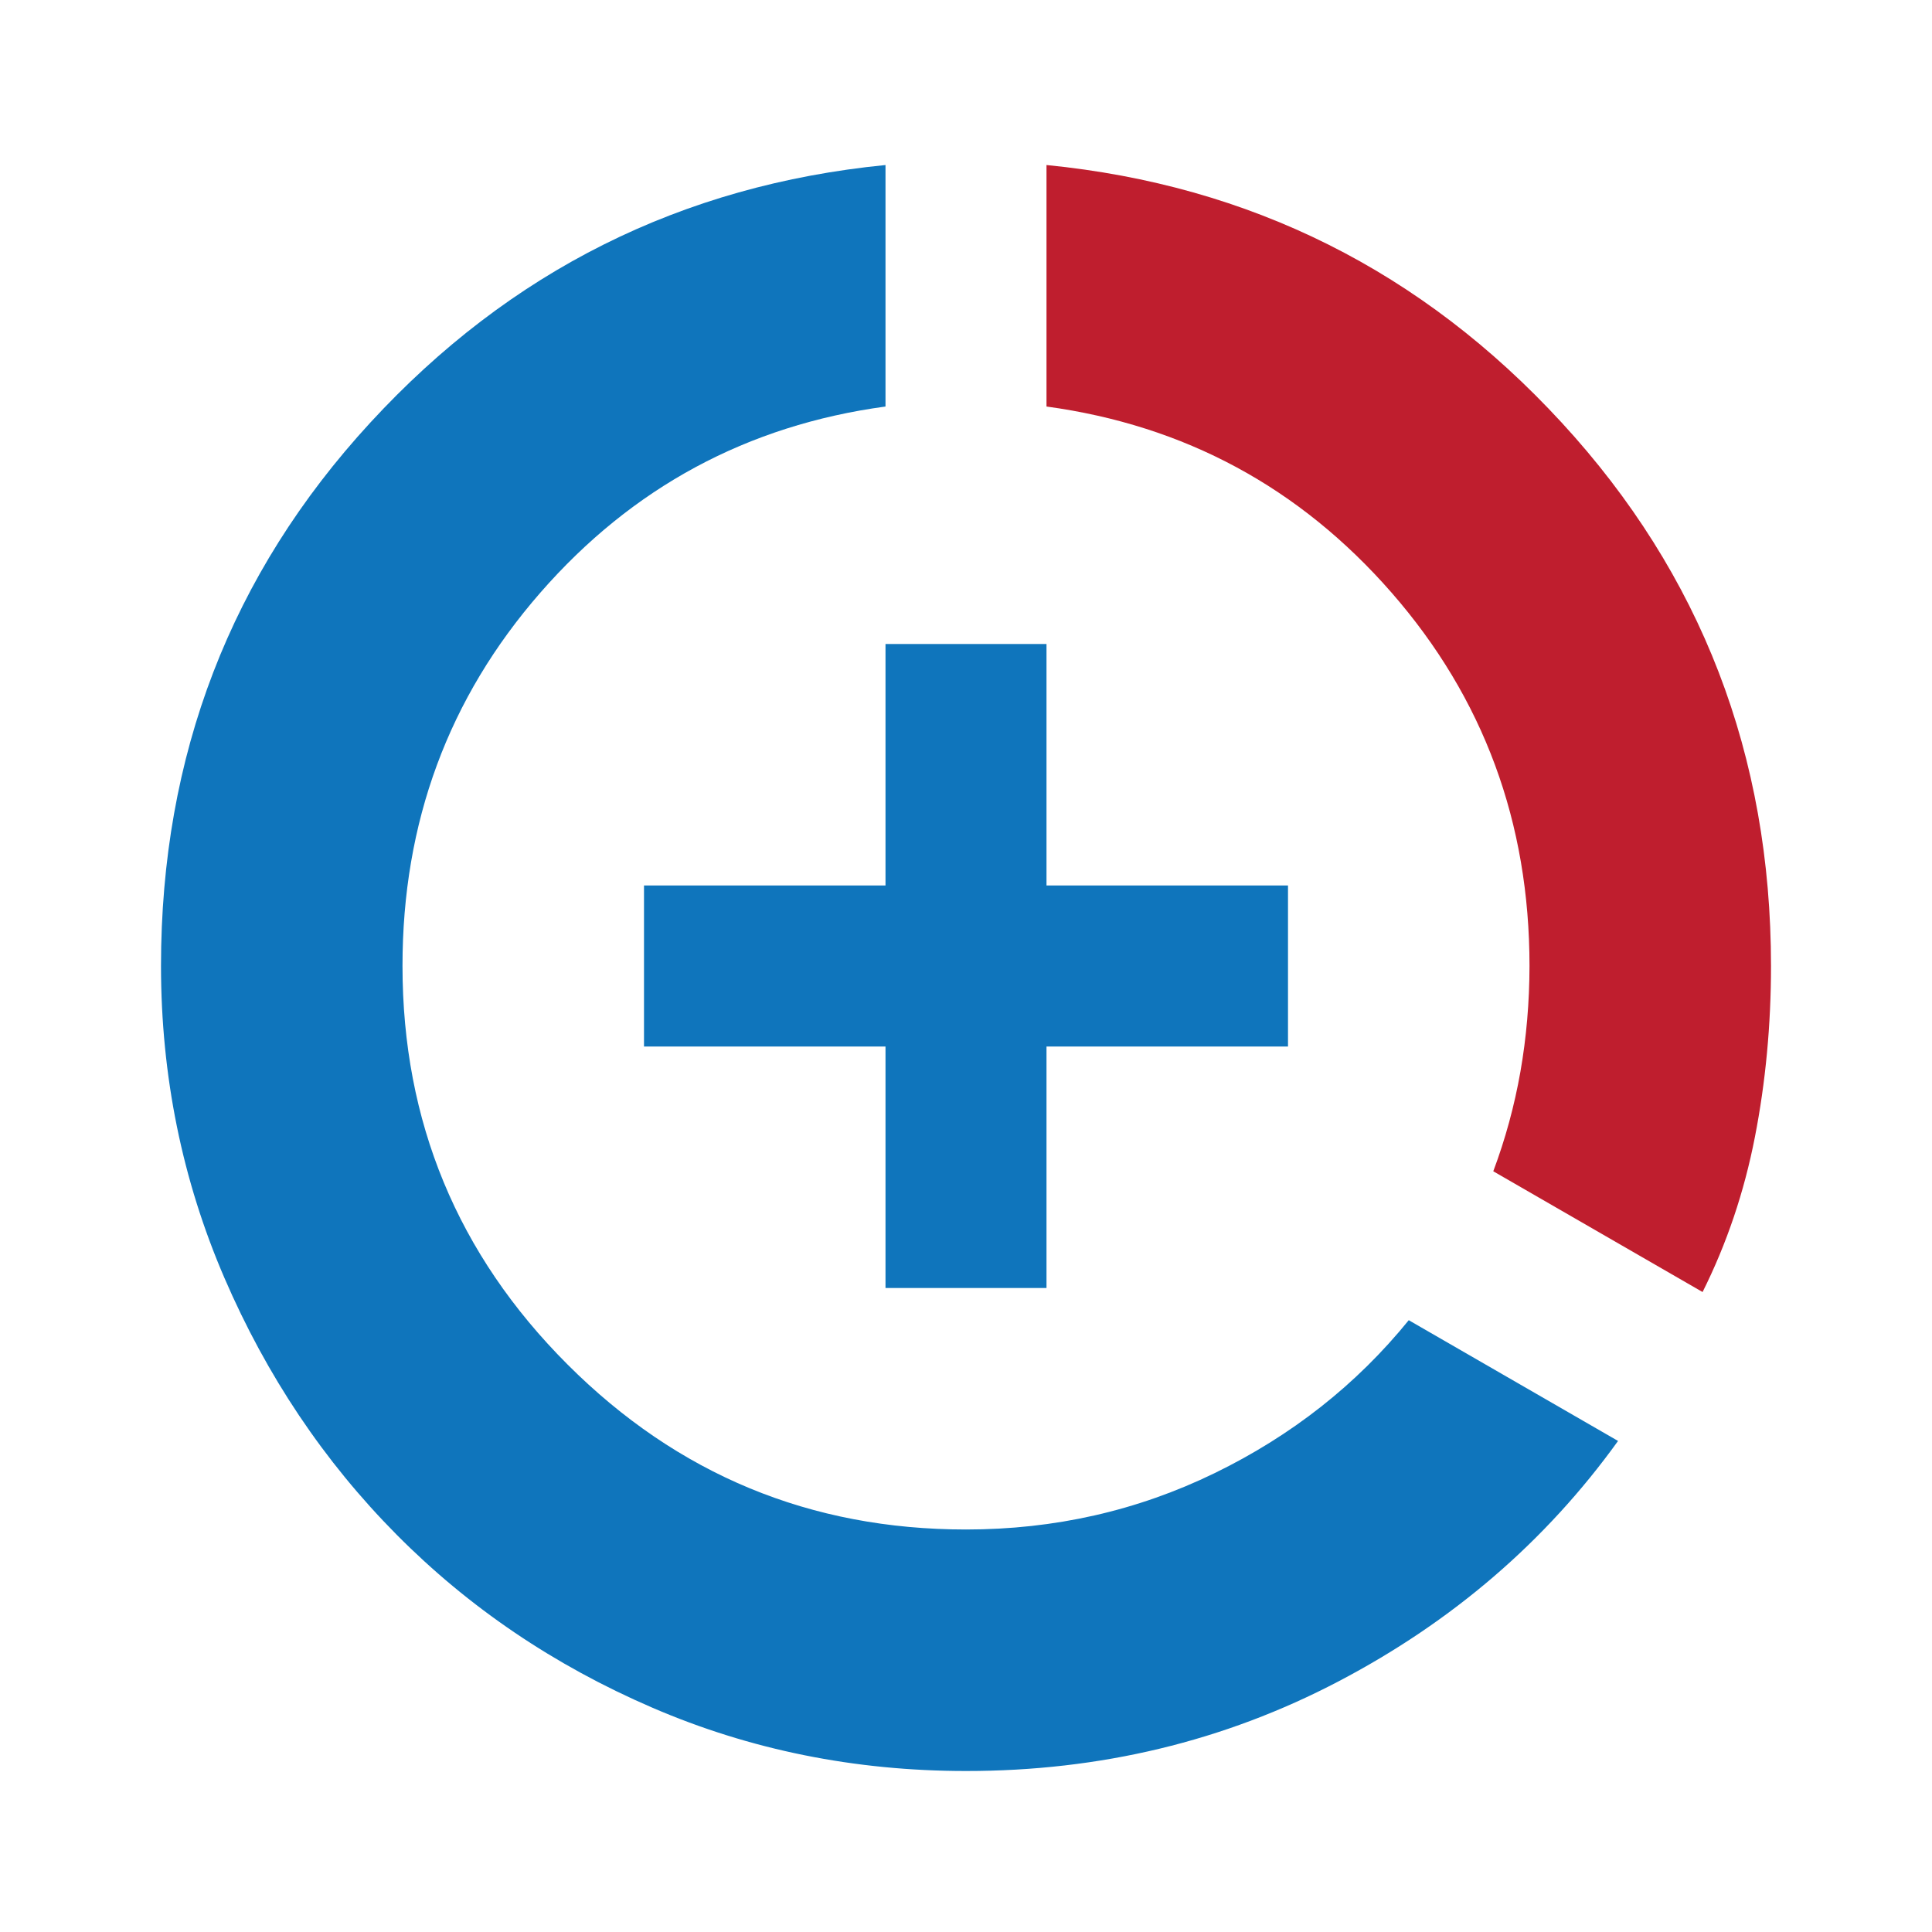
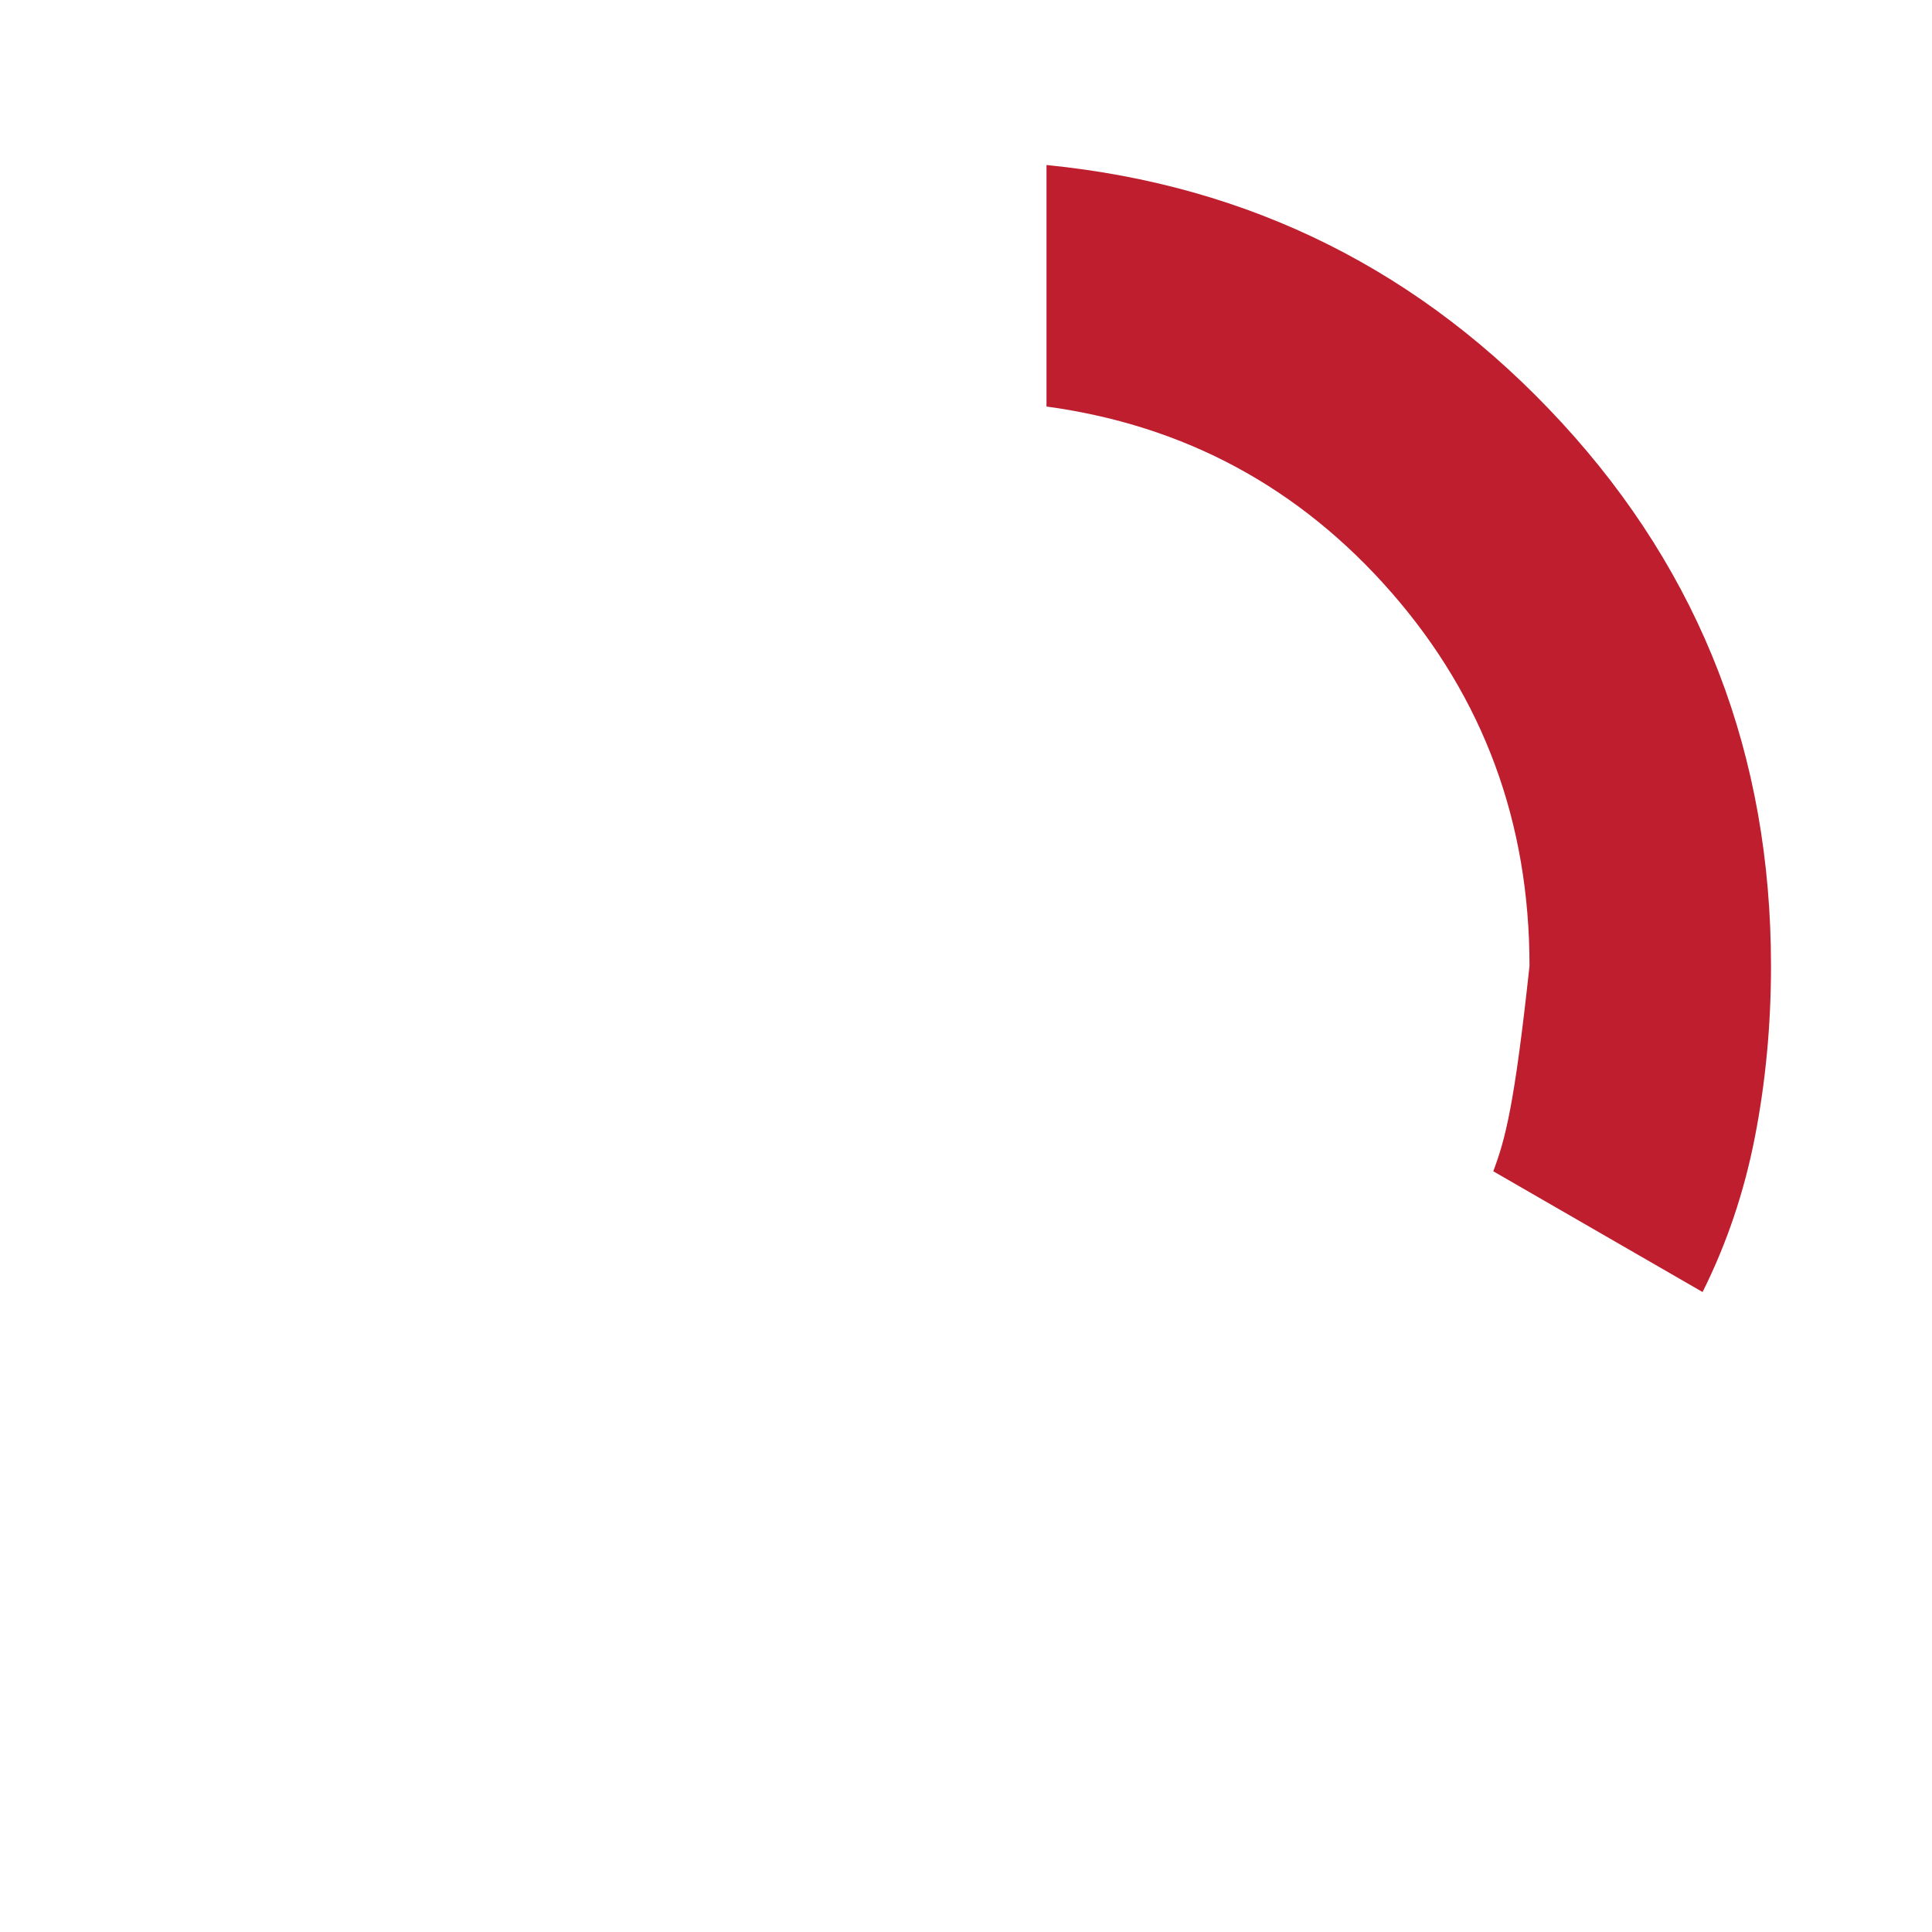
<svg xmlns="http://www.w3.org/2000/svg" width="60" height="60" viewBox="0 0 60 60" fill="none">
-   <path d="M30 55C26.542 55 23.292 54.343 20.25 53.03C17.208 51.717 14.562 49.925 12.312 47.655C10.062 45.385 8.282 42.729 6.97 39.688C5.658 36.646 5.002 33.417 5 30C5 23.458 7.167 17.833 11.5 13.125C15.833 8.417 21.167 5.75 27.5 5.125V12.625C23.208 13.208 19.635 15.136 16.78 18.407C13.925 21.679 12.498 25.543 12.5 30C12.5 34.833 14.208 38.958 17.625 42.375C21.042 45.792 25.167 47.5 30 47.5C32.75 47.5 35.323 46.917 37.72 45.75C40.117 44.583 42.127 43 43.75 41L50.25 44.75C48 47.875 45.104 50.365 41.562 52.22C38.021 54.075 34.167 55.002 30 55ZM27.5 40V32.5H20V27.5H27.5V20H32.5V27.5H40V32.5H32.5V40H27.5Z" fill="#0F75BC" />
-   <path d="M46.375 36.375L52.875 40.125C53.625 38.625 54.167 37.021 54.5 35.312C54.833 33.604 55 31.833 55 30C55 23.458 52.833 17.833 48.5 13.125C44.167 8.417 38.833 5.75 32.5 5.125V12.625C36.79 13.21 40.362 15.137 43.218 18.407C46.072 21.677 47.5 25.542 47.5 30C47.498 31.127 47.404 32.221 47.218 33.282C47.031 34.344 46.75 35.375 46.375 36.375Z" fill="#BF1E2E" />
+   <path d="M46.375 36.375L52.875 40.125C53.625 38.625 54.167 37.021 54.5 35.312C54.833 33.604 55 31.833 55 30C55 23.458 52.833 17.833 48.5 13.125C44.167 8.417 38.833 5.75 32.5 5.125V12.625C36.79 13.21 40.362 15.137 43.218 18.407C46.072 21.677 47.5 25.542 47.5 30C47.031 34.344 46.75 35.375 46.375 36.375Z" fill="#BF1E2E" />
</svg>